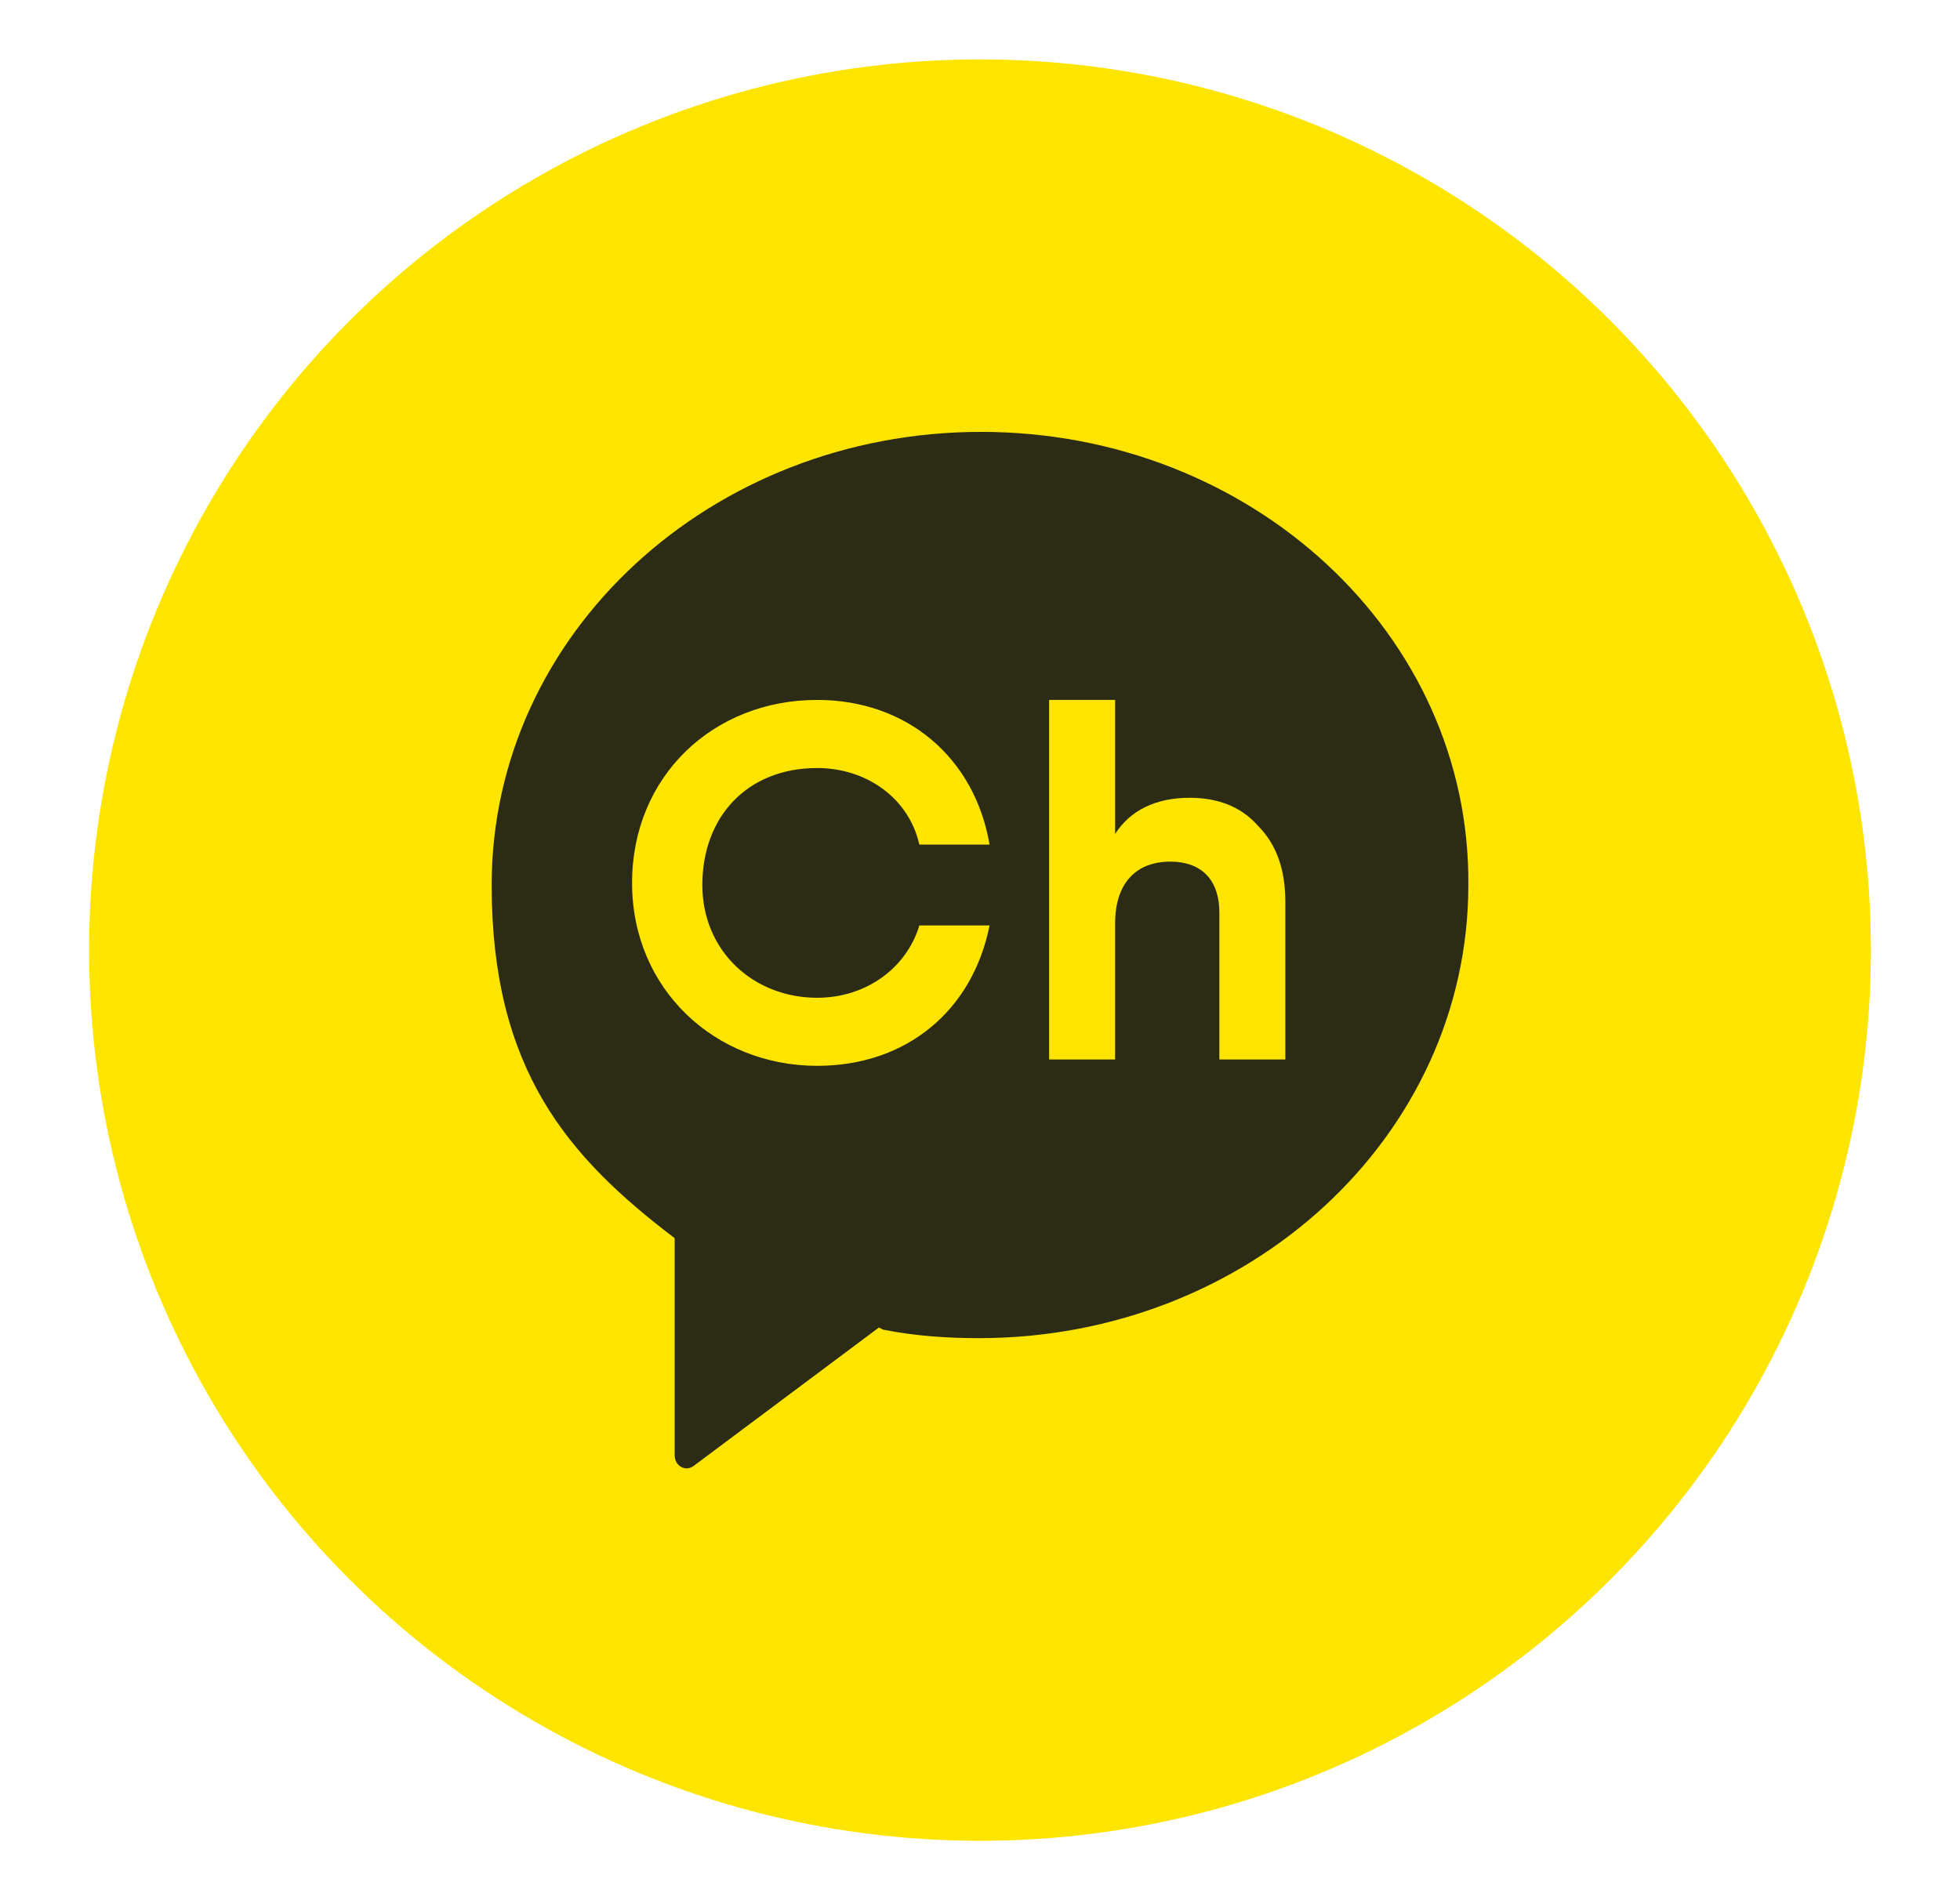
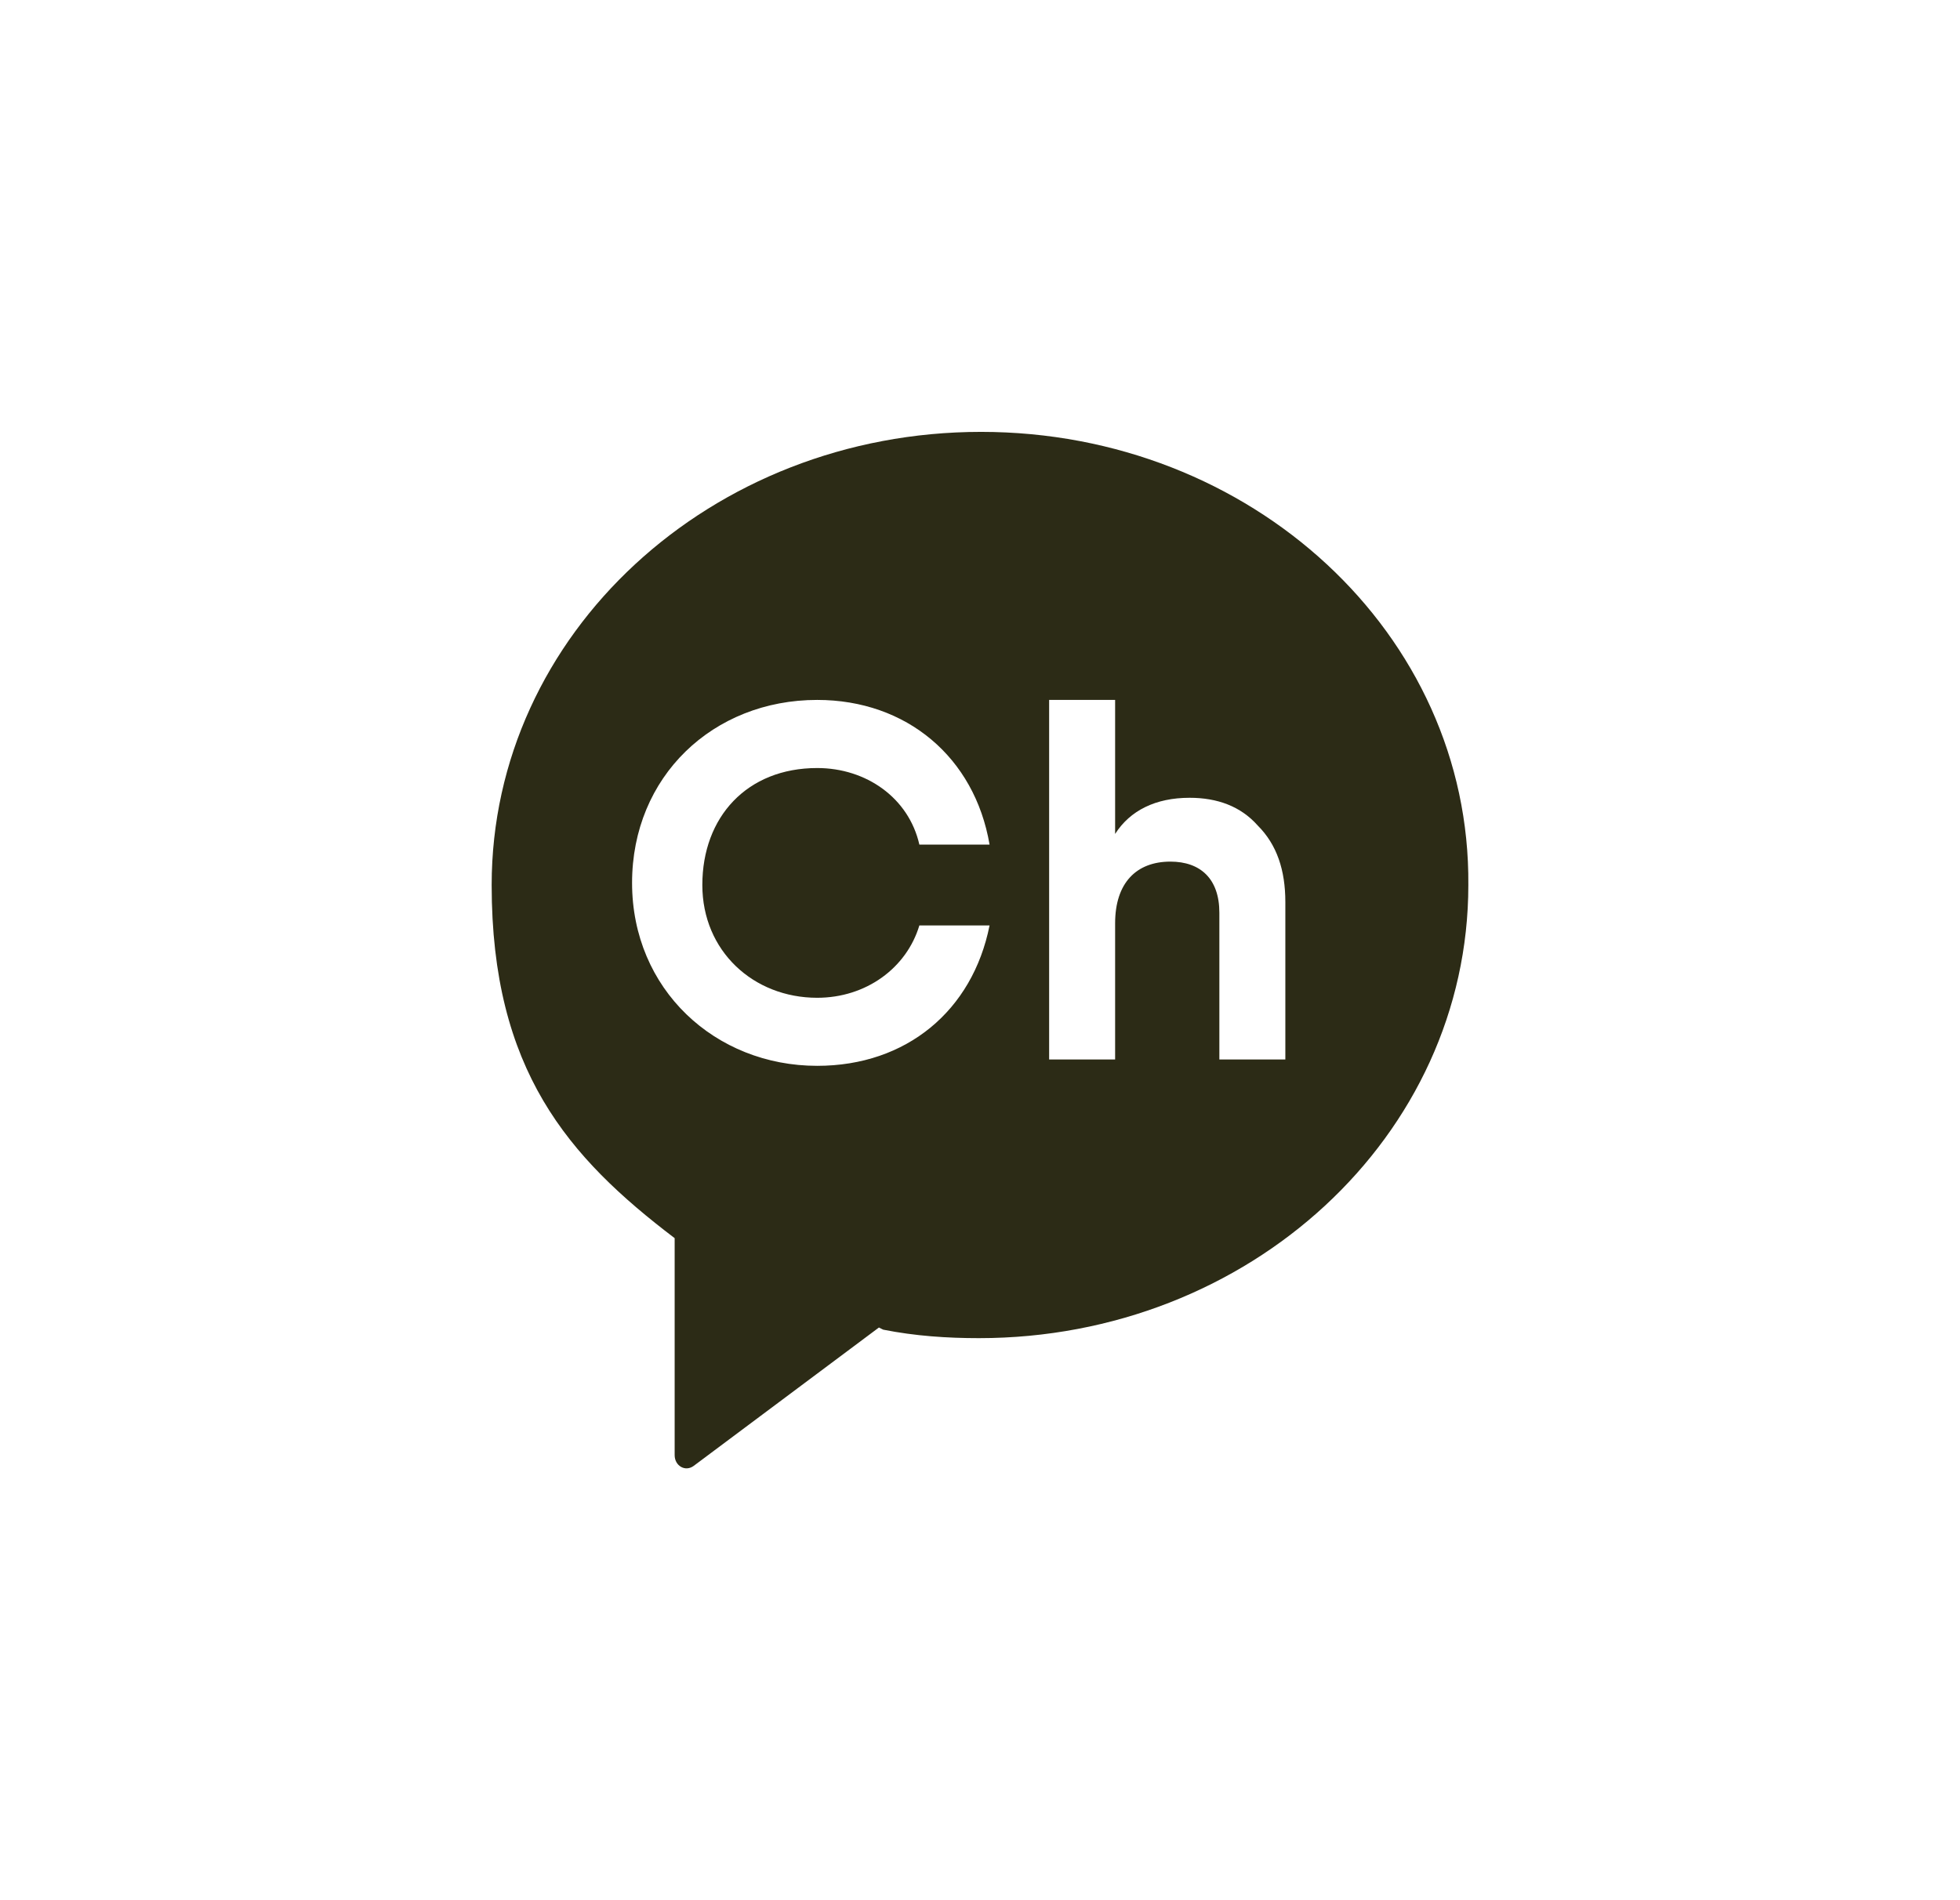
<svg xmlns="http://www.w3.org/2000/svg" width="33" height="32" viewBox="0 0 33 32" fill="none">
-   <circle cx="16.5" cy="16" r="15" fill="#FEE500" />
  <path d="M16.518 7.273C11.968 7.273 8.278 10.677 8.278 14.904C8.278 18.021 9.568 19.49 11.359 20.851V24.506C11.359 24.685 11.538 24.792 11.681 24.685L14.798 22.356L14.87 22.392C15.407 22.499 15.945 22.535 16.482 22.535C21.032 22.535 24.722 19.131 24.722 14.904C24.758 10.677 21.068 7.273 16.518 7.273ZM13.759 16.803C14.583 16.803 15.264 16.301 15.479 15.585H16.661C16.375 17.018 15.264 17.949 13.759 17.949C12.04 17.949 10.642 16.66 10.642 14.868C10.642 13.077 12.004 11.787 13.759 11.787C15.264 11.787 16.41 12.754 16.661 14.223H15.479C15.3 13.435 14.583 12.934 13.759 12.934C12.577 12.934 11.825 13.758 11.825 14.904C11.825 16.015 12.684 16.803 13.759 16.803ZM21.641 17.842H20.53V15.37C20.53 14.796 20.208 14.51 19.706 14.51C19.133 14.51 18.775 14.868 18.775 15.549V17.842H17.664V11.787H18.775V14.044C19.026 13.65 19.456 13.435 20.029 13.435C20.495 13.435 20.889 13.578 21.175 13.901C21.498 14.223 21.641 14.653 21.641 15.191V17.842Z" fill="#2C2B16" />
</svg>